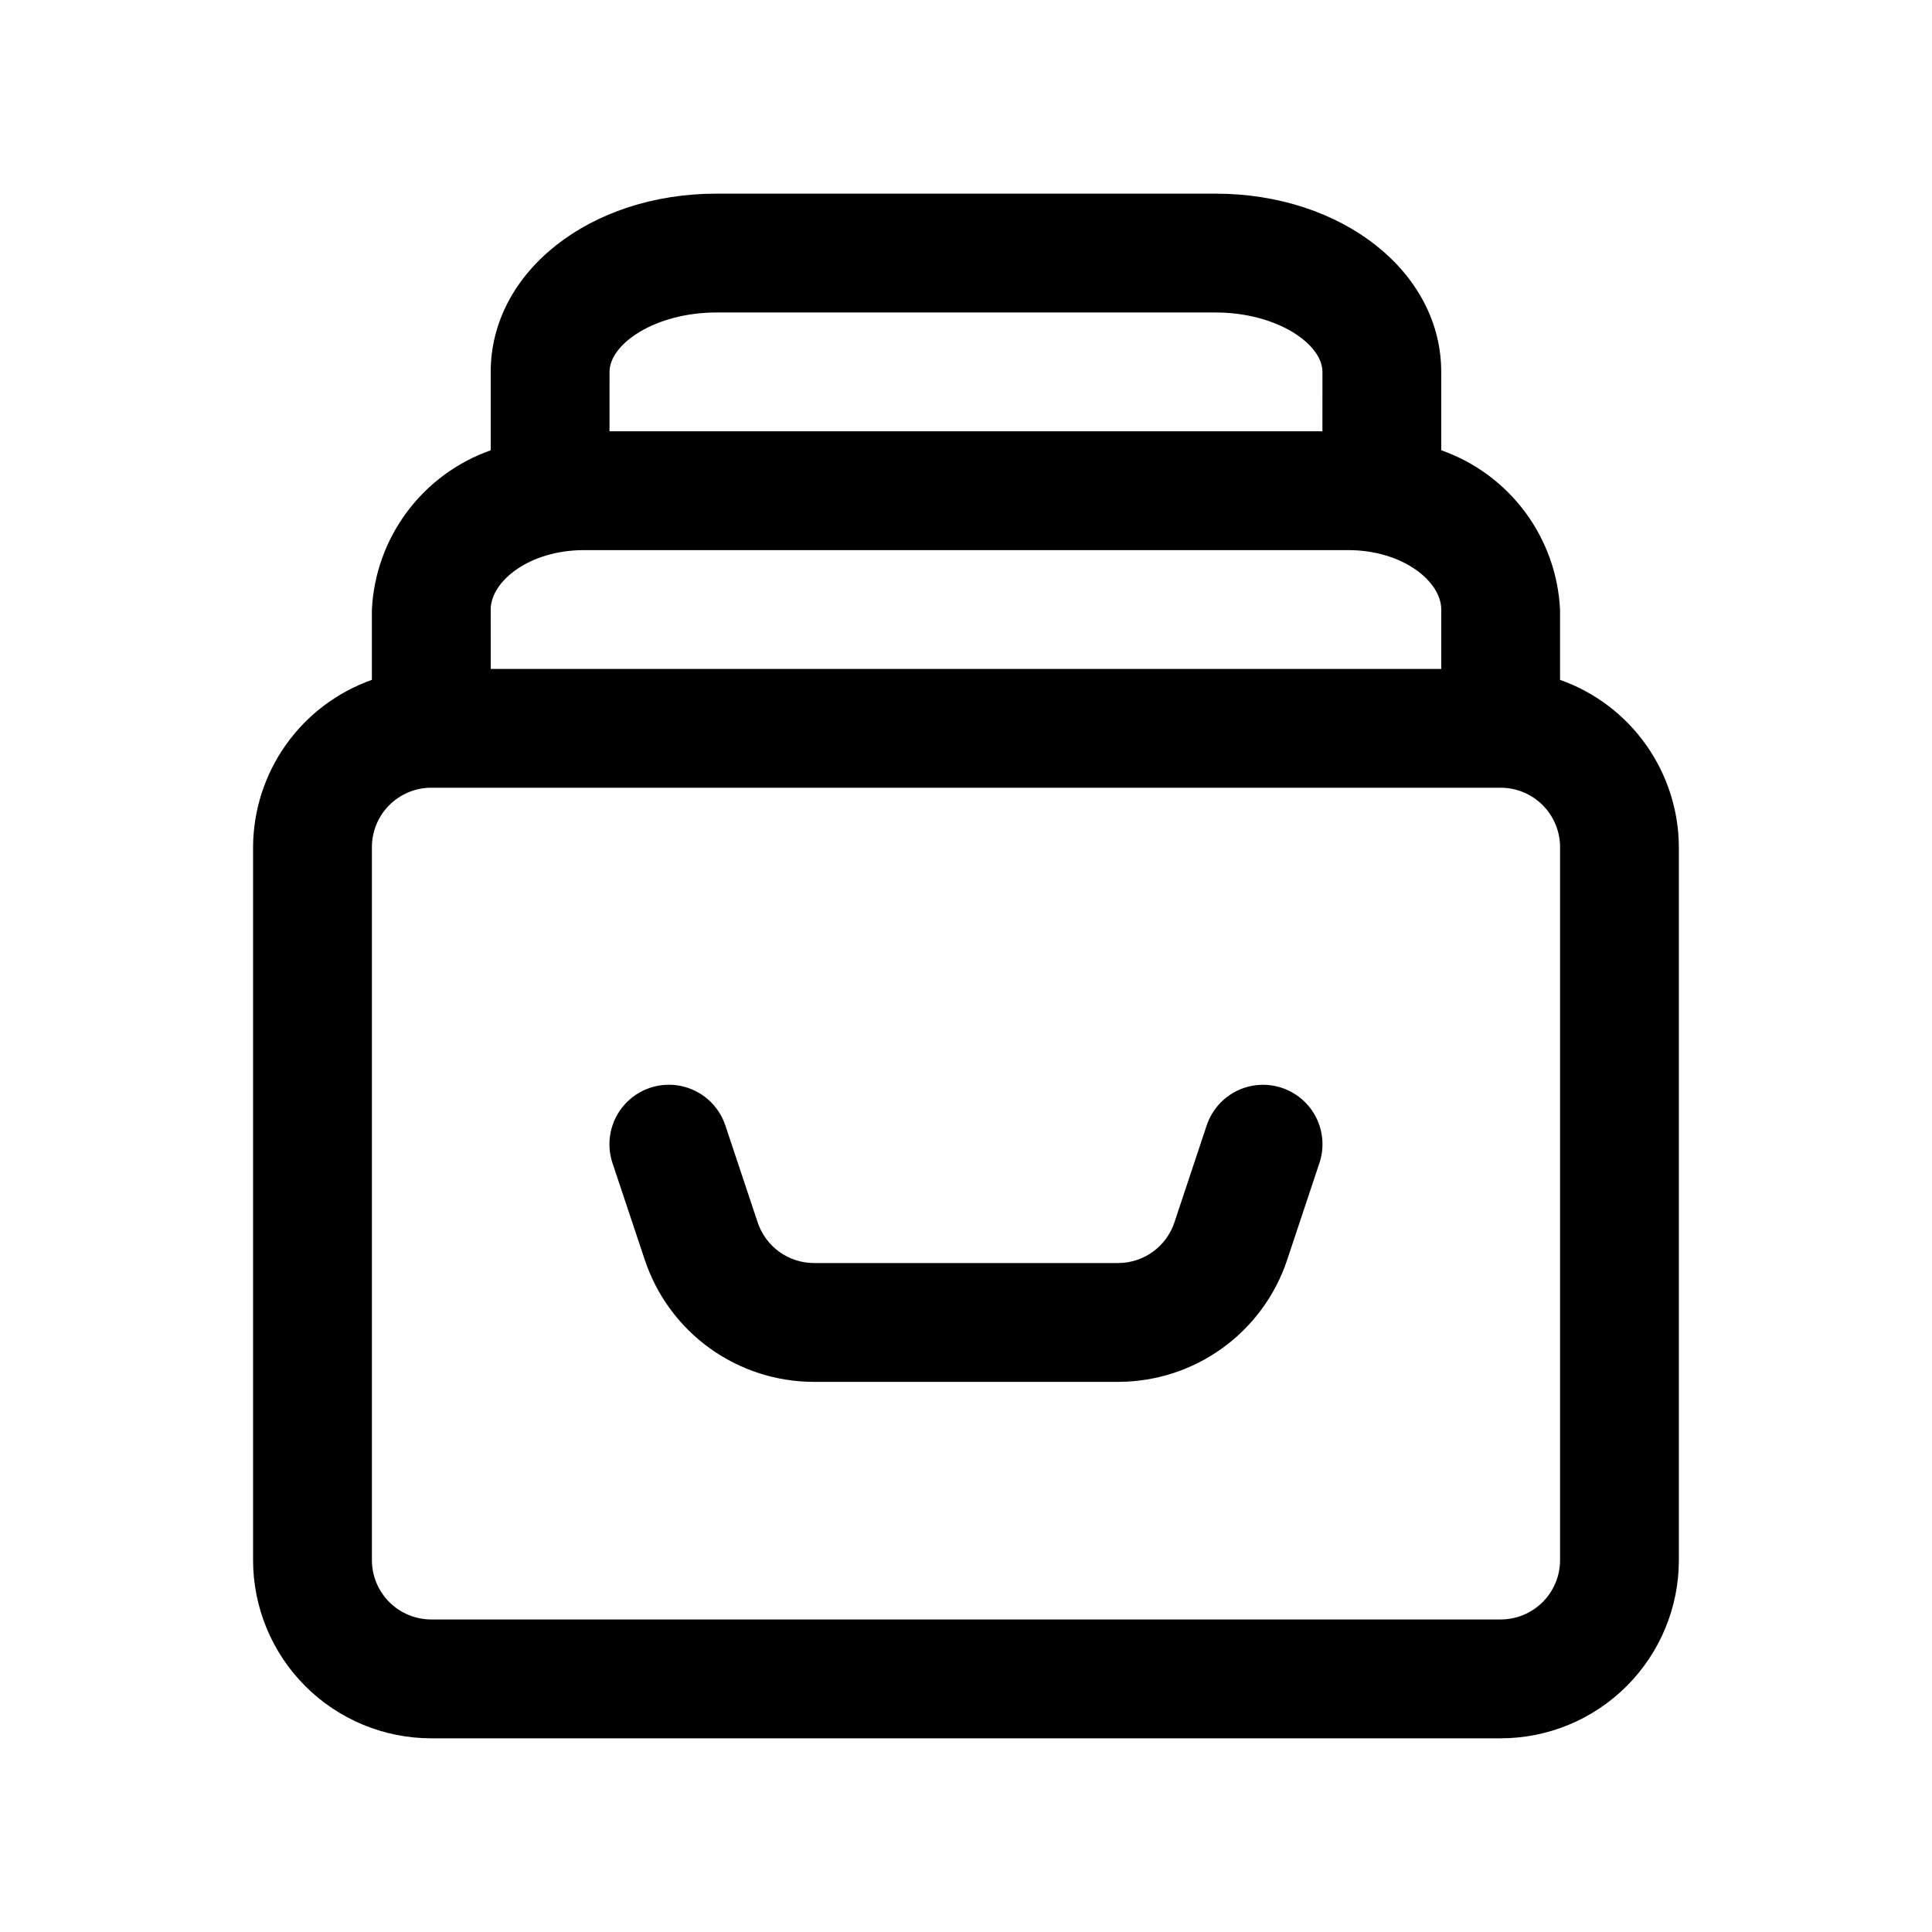
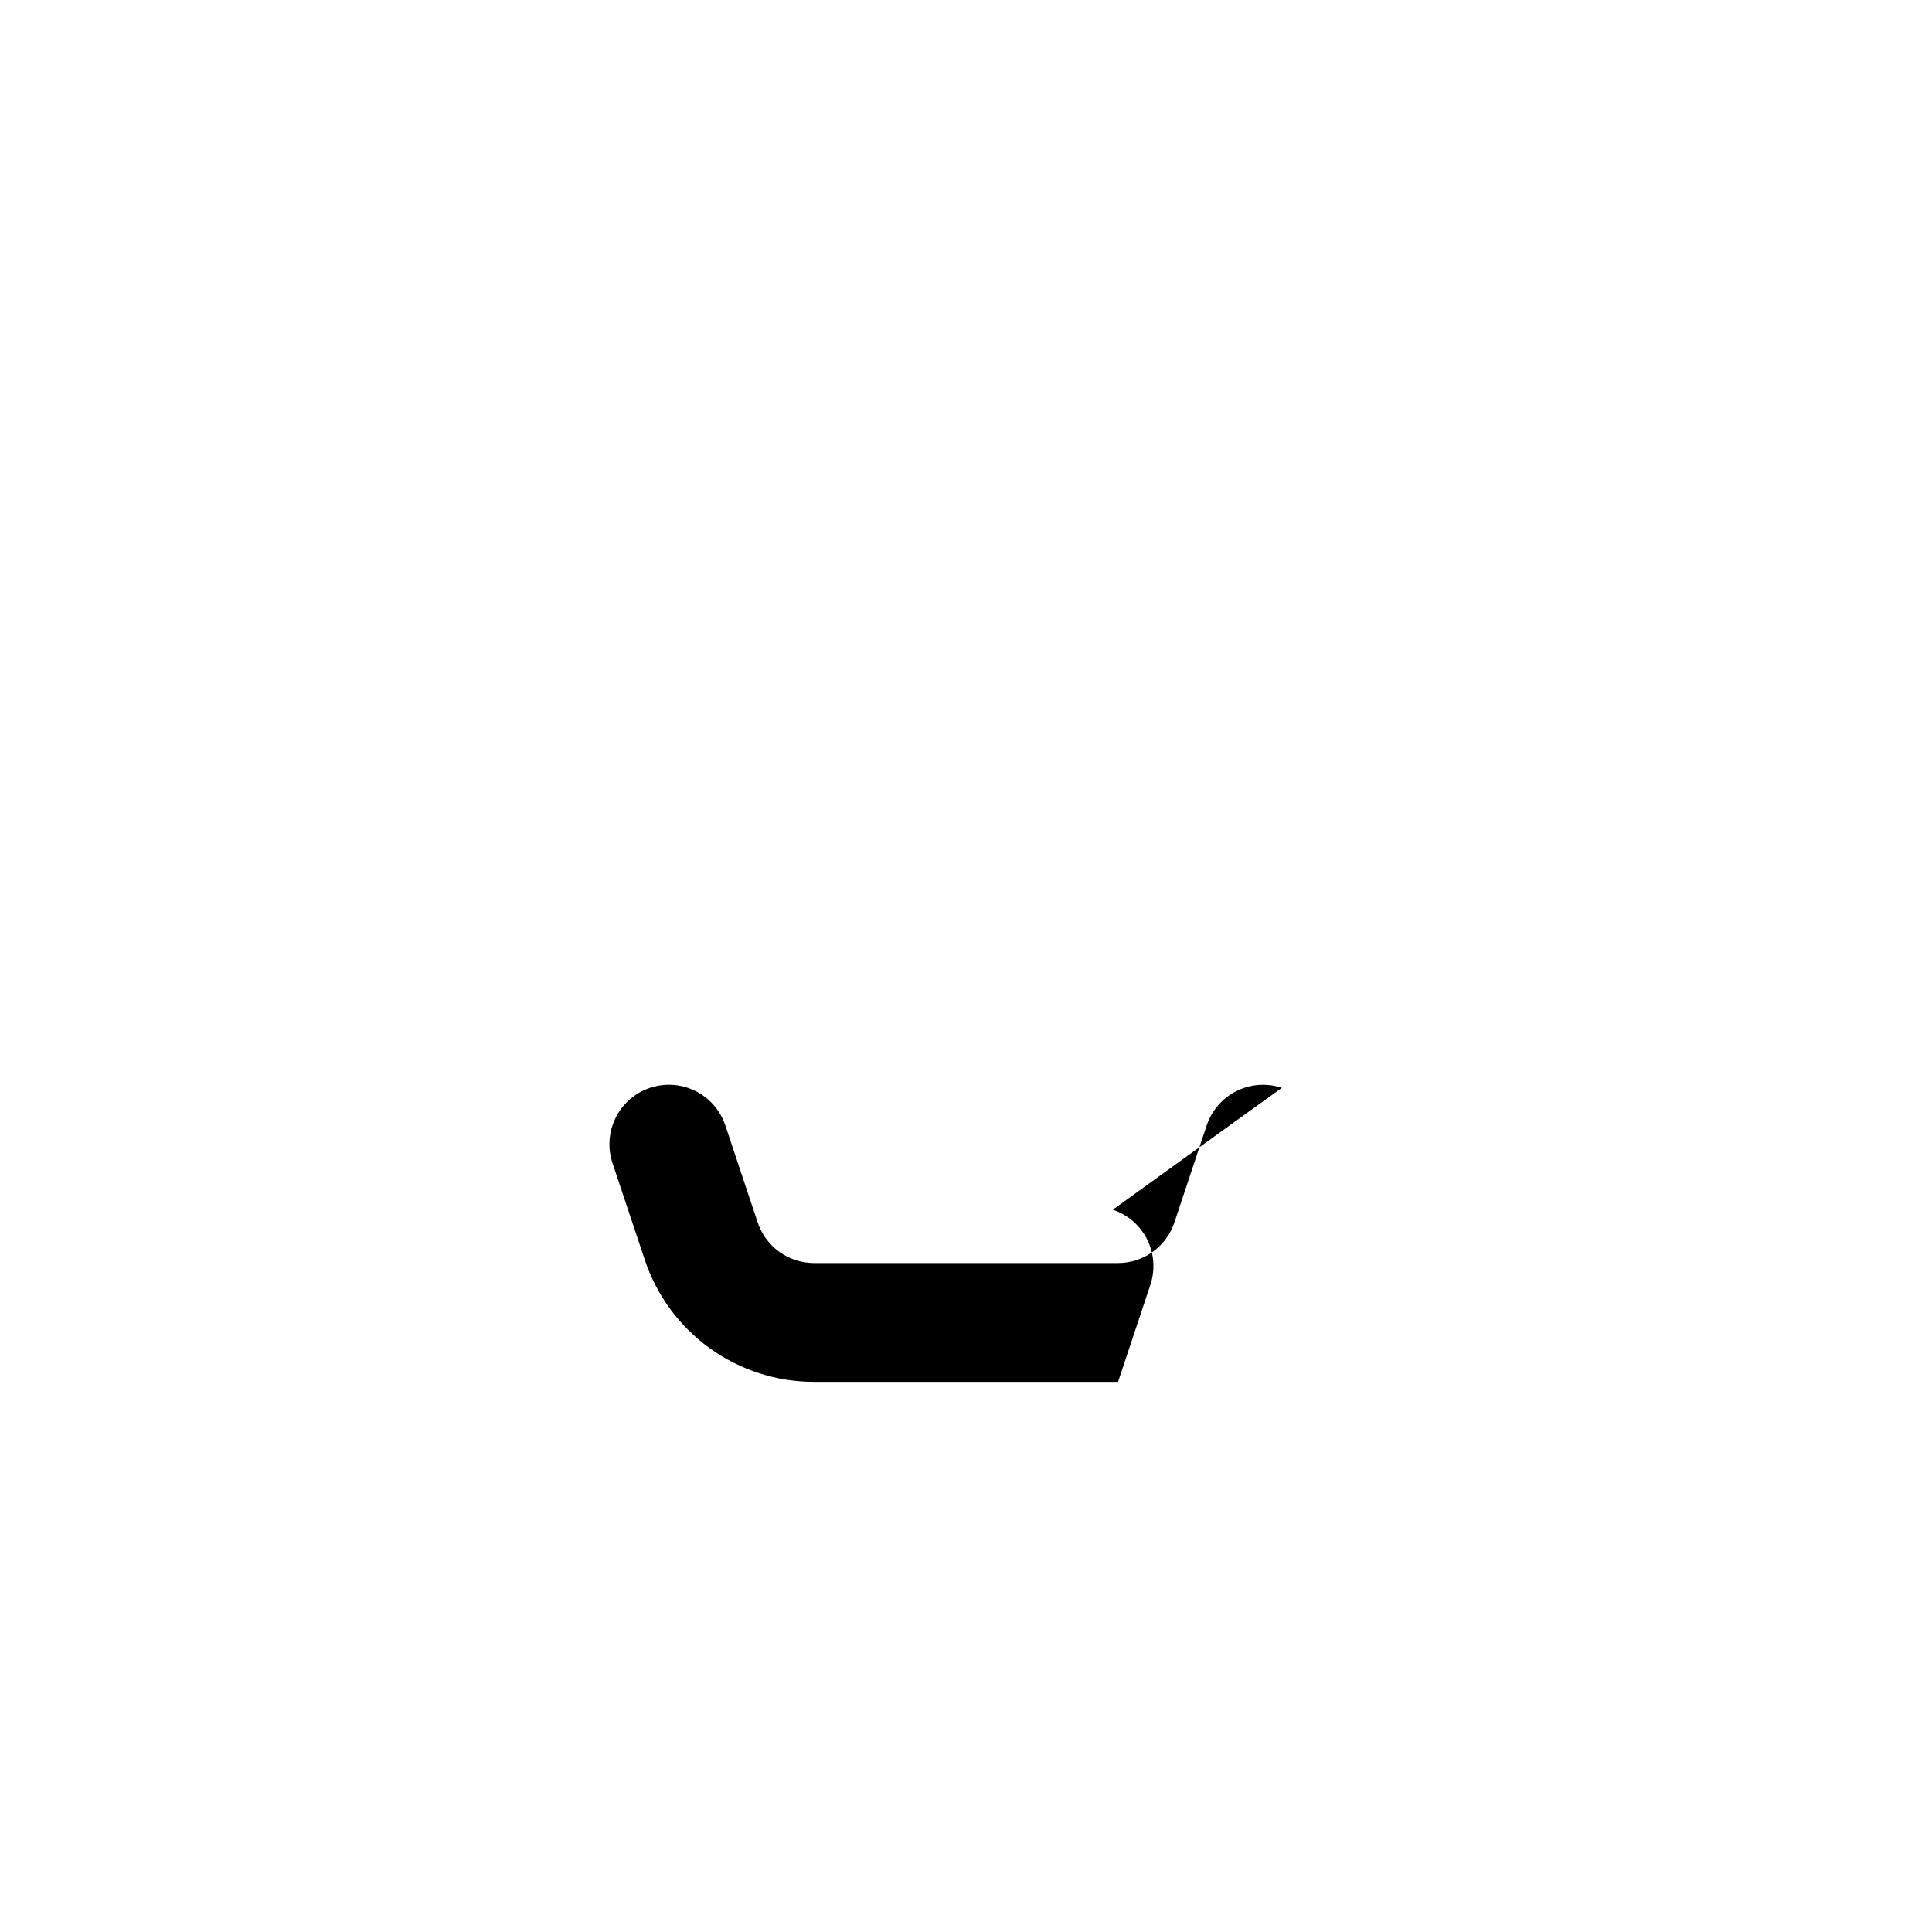
<svg xmlns="http://www.w3.org/2000/svg" fill="#000000" width="800px" height="800px" version="1.1" viewBox="144 144 512 512">
  <g>
-     <path d="m483.7 432.29c-3.965-1.32-8.289-1.012-12.023 0.855-3.734 1.871-6.574 5.148-7.894 9.109l-8.551 25.695h0.004c-1.047 3.137-3.051 5.863-5.734 7.797-2.68 1.934-5.902 2.973-9.207 2.973h-80.578c-3.305-0.004-6.523-1.043-9.203-2.977-2.676-1.934-4.68-4.66-5.723-7.793l-8.566-25.695c-1.777-5.344-6.269-9.332-11.785-10.465-5.519-1.133-11.219 0.766-14.957 4.977-3.738 4.211-4.949 10.098-3.172 15.441l8.582 25.711v-0.004c3.137 9.406 9.152 17.59 17.199 23.383 8.043 5.797 17.707 8.914 27.625 8.91h80.578c9.91 0 19.57-3.117 27.613-8.914 8.043-5.797 14.059-13.973 17.191-23.379l8.566-25.711v0.004c1.32-3.965 1.012-8.289-0.855-12.023-1.871-3.734-5.148-6.574-9.109-7.894z" />
-     <path d="m466.12 195.32h-132.25c-33.551 0-59.828 20.738-59.828 47.234v20.781c-8.844 3.113-16.562 8.789-22.168 16.305-5.609 7.512-8.852 16.527-9.32 25.891v18.641c-9.18 3.242-17.129 9.246-22.766 17.18-5.637 7.938-8.684 17.422-8.723 27.156v188.93c0 12.527 4.977 24.543 13.832 33.398 8.859 8.859 20.871 13.836 33.398 13.836h283.39c12.527 0 24.539-4.977 33.398-13.836 8.855-8.855 13.832-20.871 13.832-33.398v-188.93c-0.039-9.734-3.086-19.219-8.723-27.156-5.637-7.934-13.586-13.938-22.766-17.18v-18.641c-0.465-9.367-3.707-18.383-9.312-25.902-5.609-7.516-13.328-13.195-22.176-16.309v-20.766c0-26.496-26.273-47.234-59.824-47.234zm-160.59 47.234c0-7.43 12.121-15.742 28.34-15.742h132.25c16.215 0 28.34 8.312 28.34 15.742l-0.004 15.742h-188.93zm-31.488 62.977c0-7.445 10.172-15.742 24.734-15.742l202.44-0.004c14.562 0 24.73 8.297 24.73 15.746v15.742h-251.9zm283.39 251.9c0 4.176-1.656 8.18-4.609 11.133-2.953 2.953-6.957 4.613-11.133 4.613h-283.39c-4.176 0-8.18-1.66-11.133-4.613-2.953-2.953-4.609-6.957-4.609-11.133v-188.93c0-4.176 1.656-8.18 4.609-11.133s6.957-4.613 11.133-4.613h283.39c4.176 0 8.18 1.66 11.133 4.613s4.609 6.957 4.609 11.133z" />
+     <path d="m483.7 432.29c-3.965-1.32-8.289-1.012-12.023 0.855-3.734 1.871-6.574 5.148-7.894 9.109l-8.551 25.695h0.004c-1.047 3.137-3.051 5.863-5.734 7.797-2.68 1.934-5.902 2.973-9.207 2.973h-80.578c-3.305-0.004-6.523-1.043-9.203-2.977-2.676-1.934-4.68-4.66-5.723-7.793l-8.566-25.695c-1.777-5.344-6.269-9.332-11.785-10.465-5.519-1.133-11.219 0.766-14.957 4.977-3.738 4.211-4.949 10.098-3.172 15.441l8.582 25.711v-0.004c3.137 9.406 9.152 17.59 17.199 23.383 8.043 5.797 17.707 8.914 27.625 8.91h80.578l8.566-25.711v0.004c1.32-3.965 1.012-8.289-0.855-12.023-1.871-3.734-5.148-6.574-9.109-7.894z" />
  </g>
</svg>